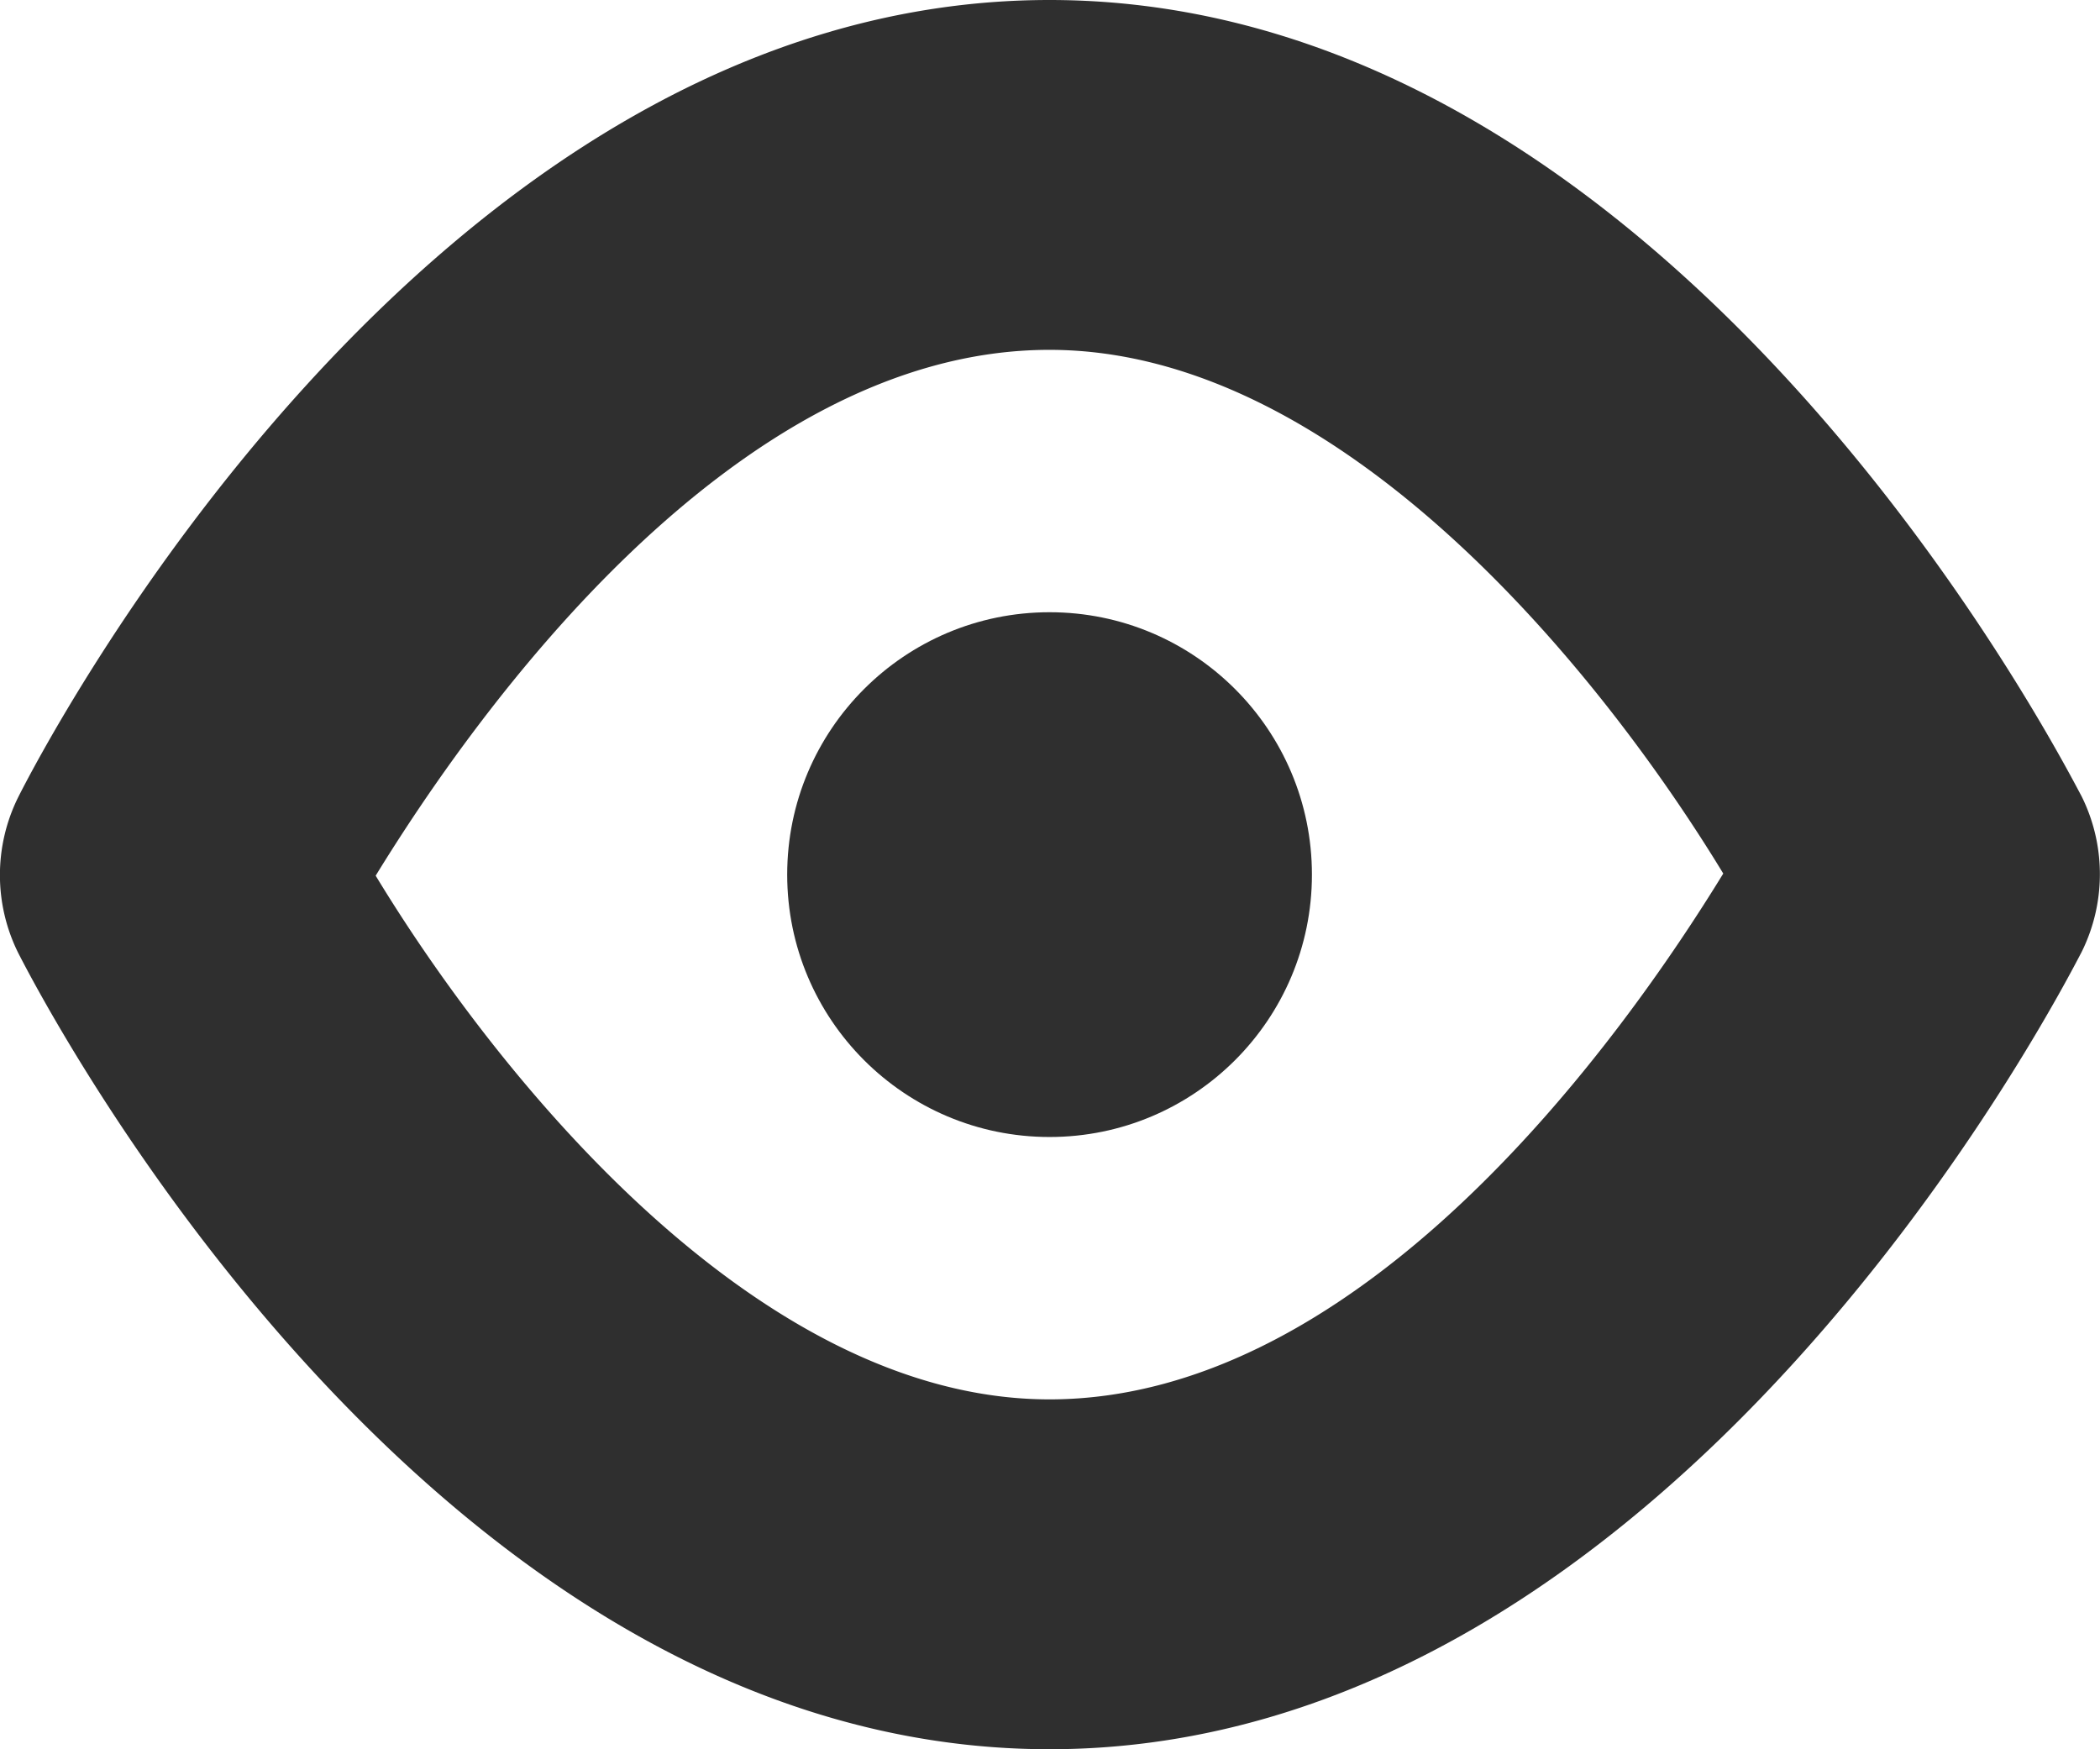
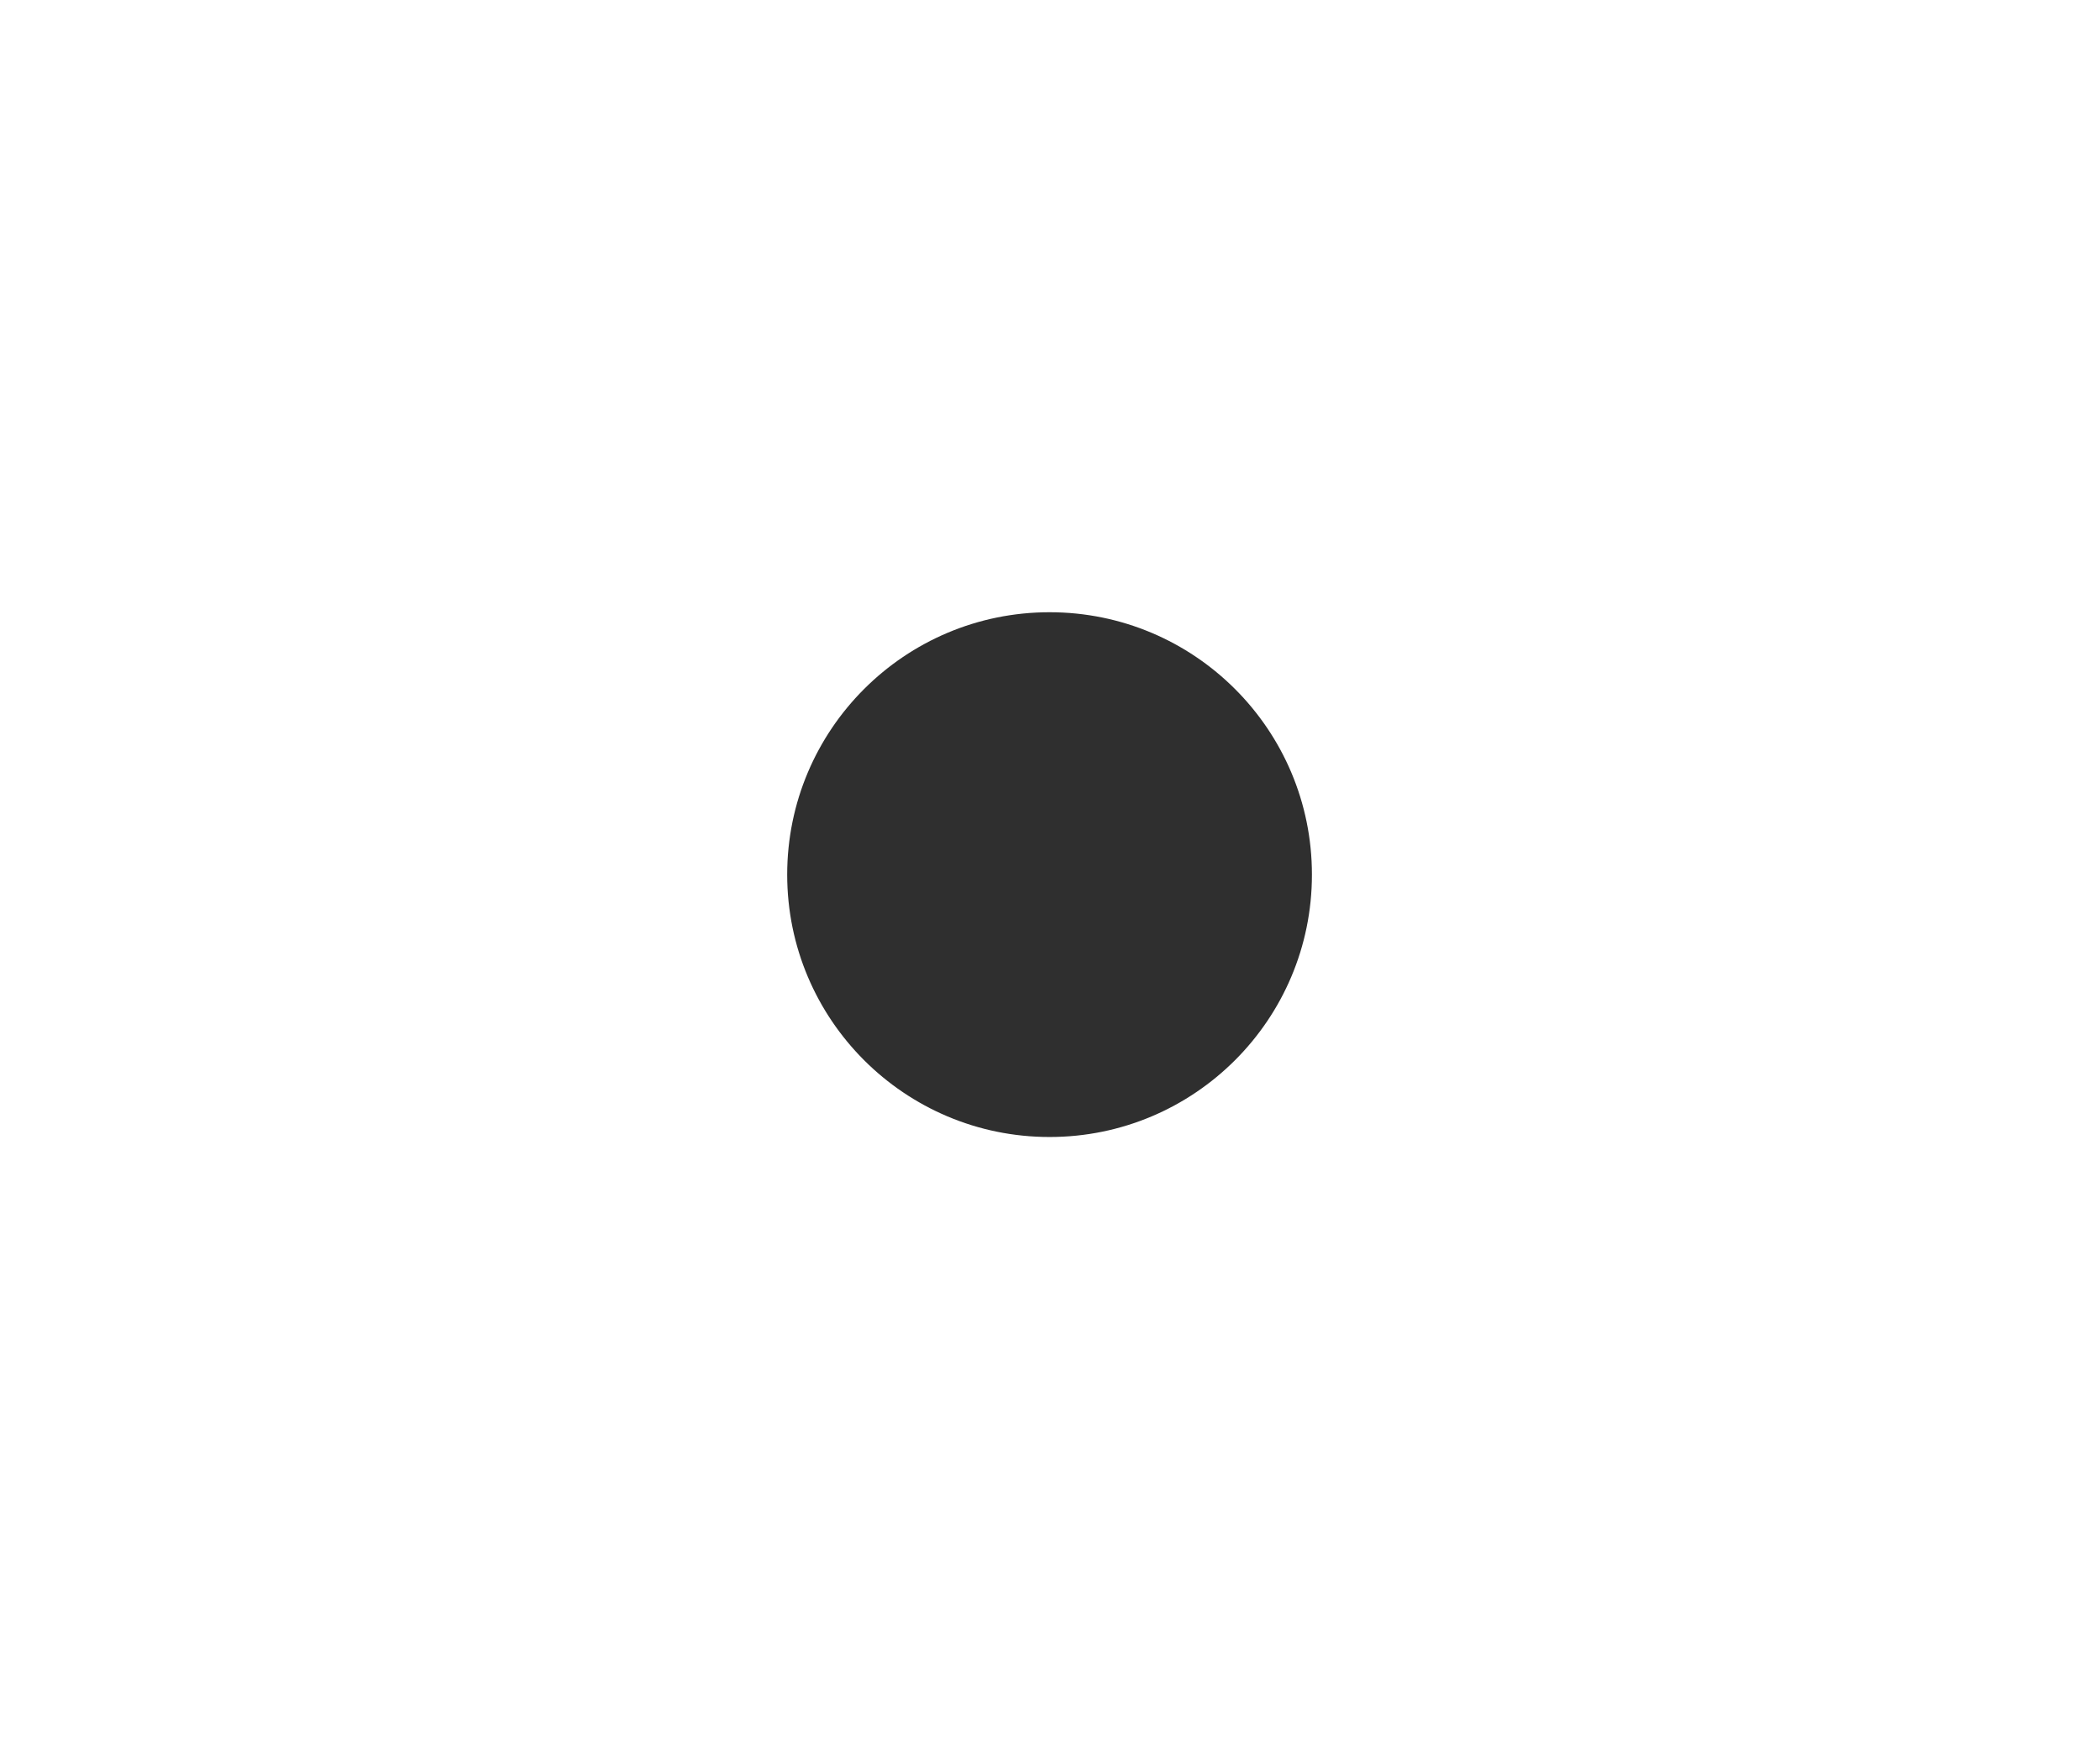
<svg xmlns="http://www.w3.org/2000/svg" width="21.611" height="18" viewBox="0 0 21.611 18">
  <defs>
    <style>.a{fill:#2f2f2f;}</style>
  </defs>
-   <path class="a" d="M10.8,1C4.362,1,.36,8.861.189,9.2a1.8,1.8,0,0,0,0,1.609C.36,11.139,4.362,19,10.8,19s10.44-7.861,10.62-8.2a1.8,1.8,0,0,0,0-1.609C21.24,8.861,17.239,1,10.8,1Zm0,14.4c-3.031,0-5.708-3.368-6.934-5.389C4.893,8.337,7.548,4.6,10.8,4.6c3.031,0,5.708,3.37,6.934,5.389C16.708,11.663,14.053,15.4,10.8,15.4Z" transform="translate(0 -1)" />
  <circle class="a" cx="2.7" cy="2.7" r="2.7" transform="translate(8.101 6.3)" />
</svg>